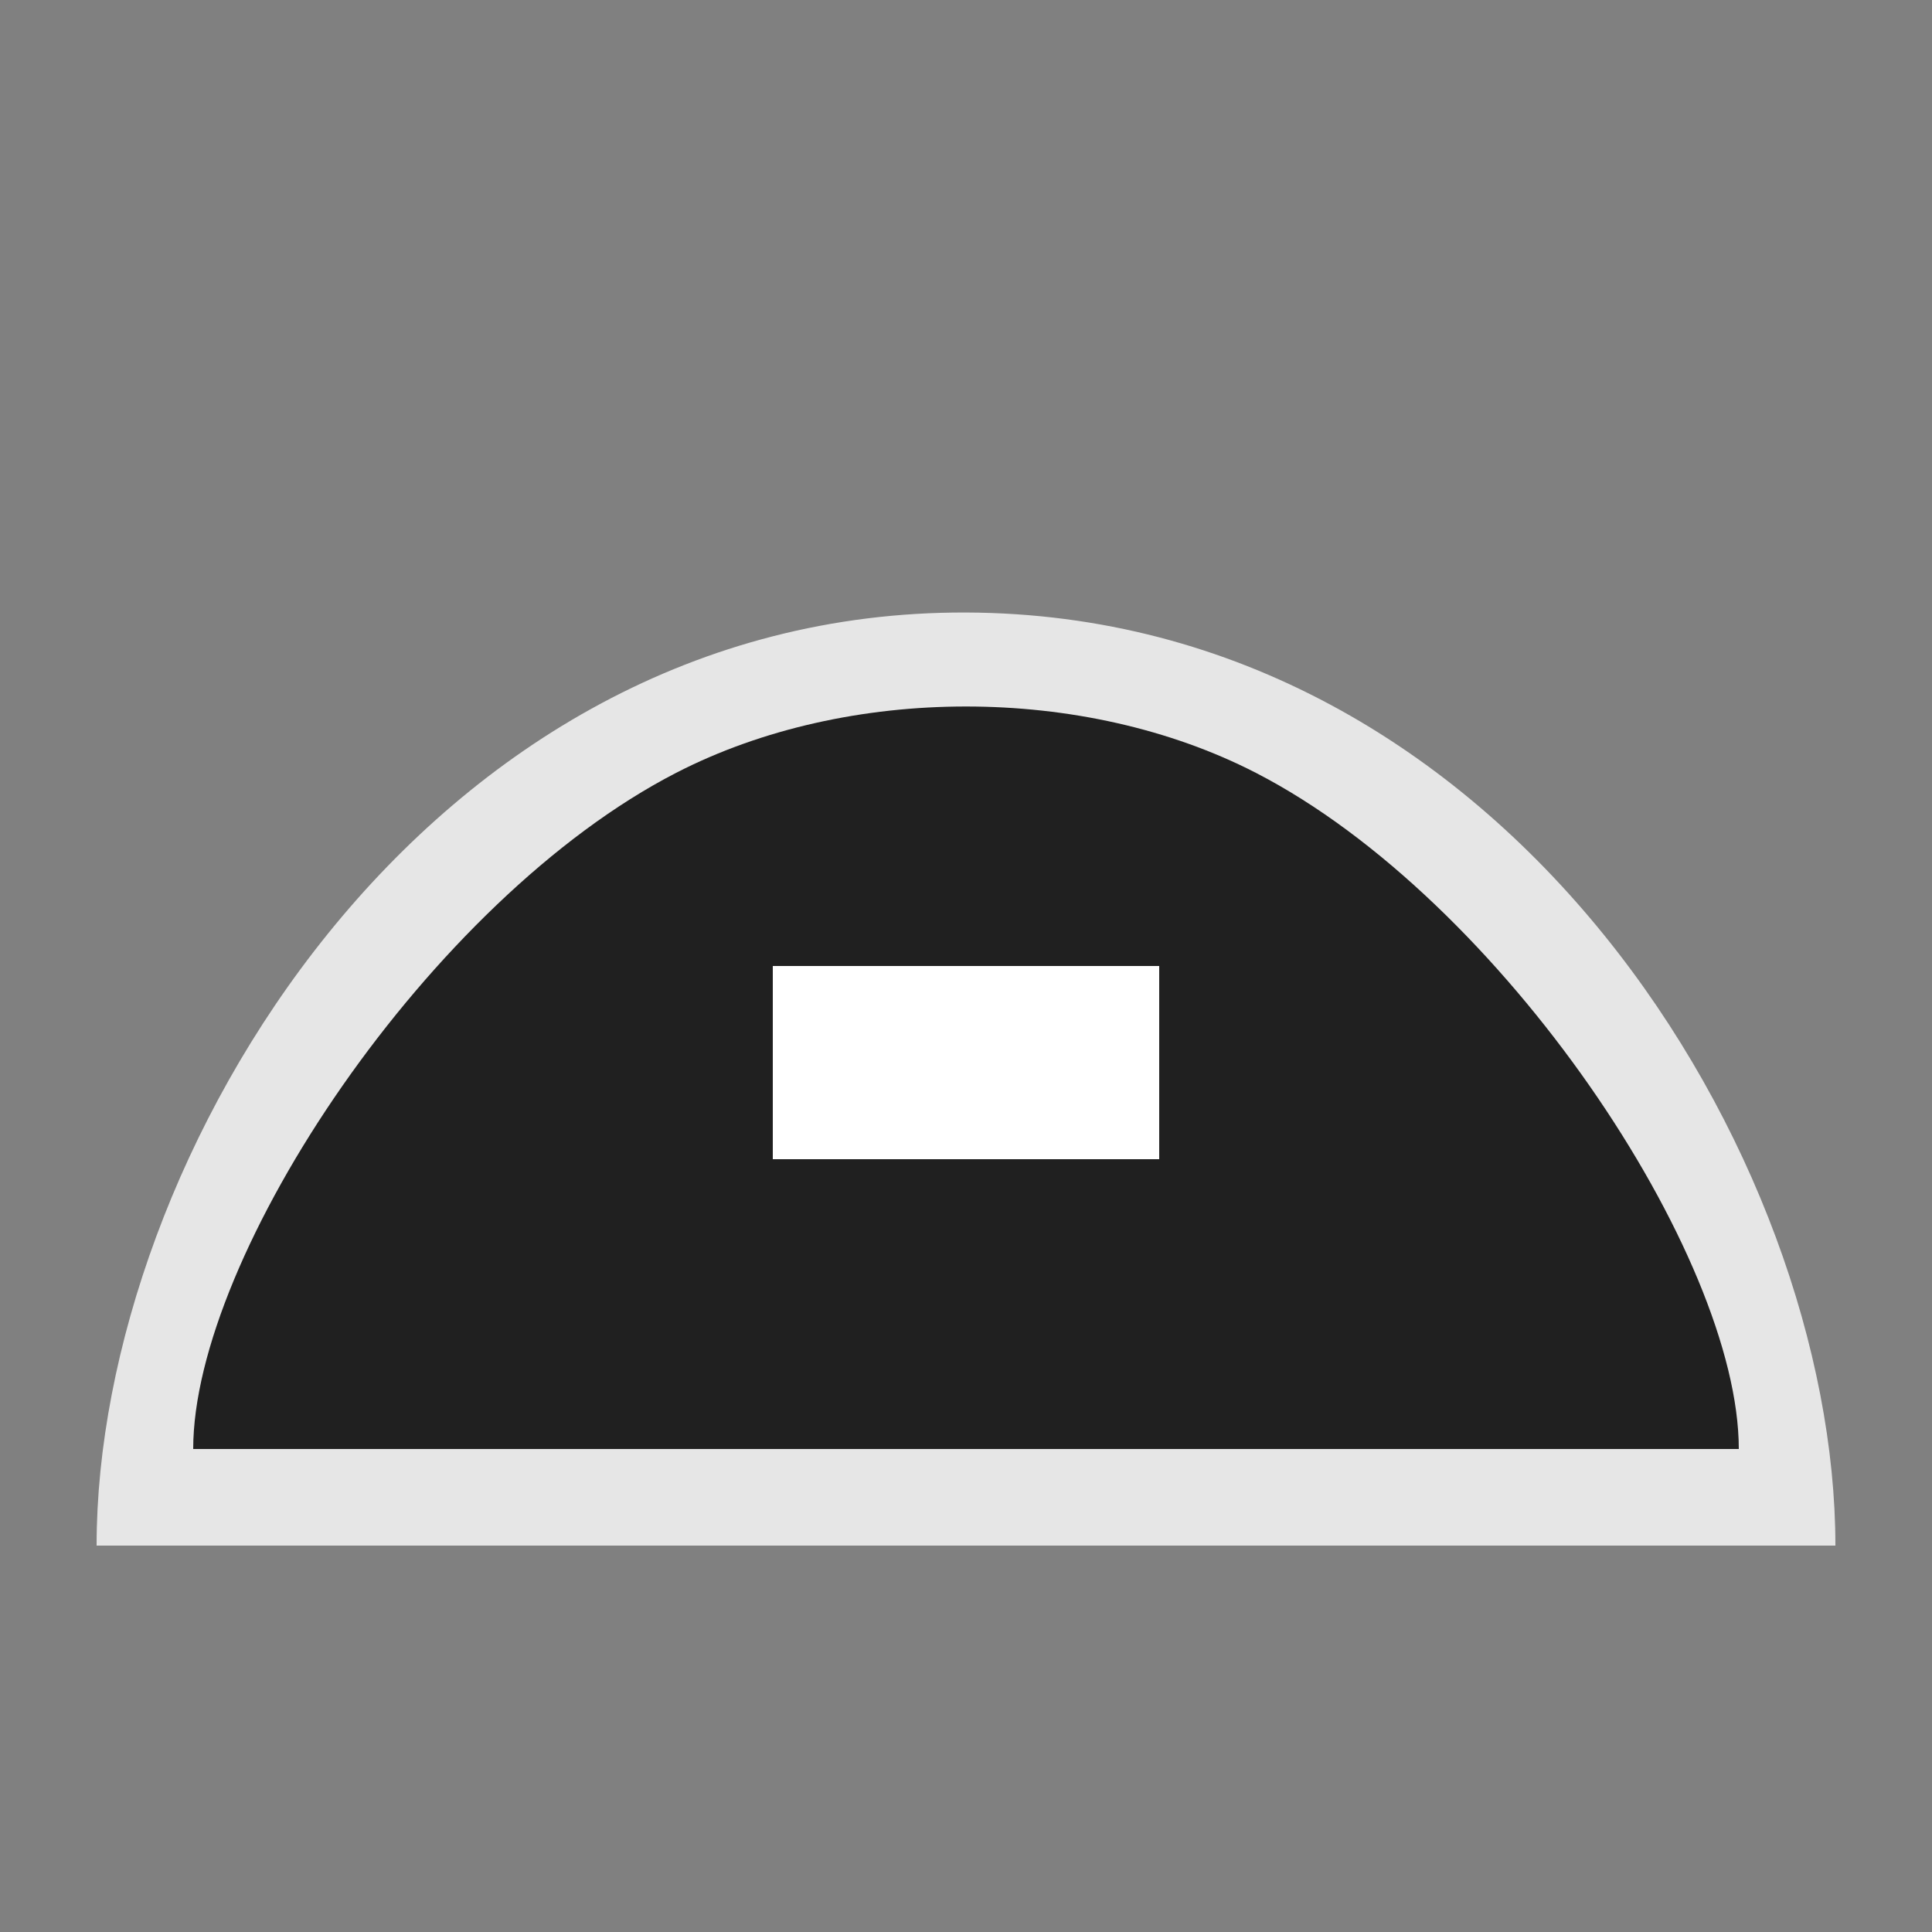
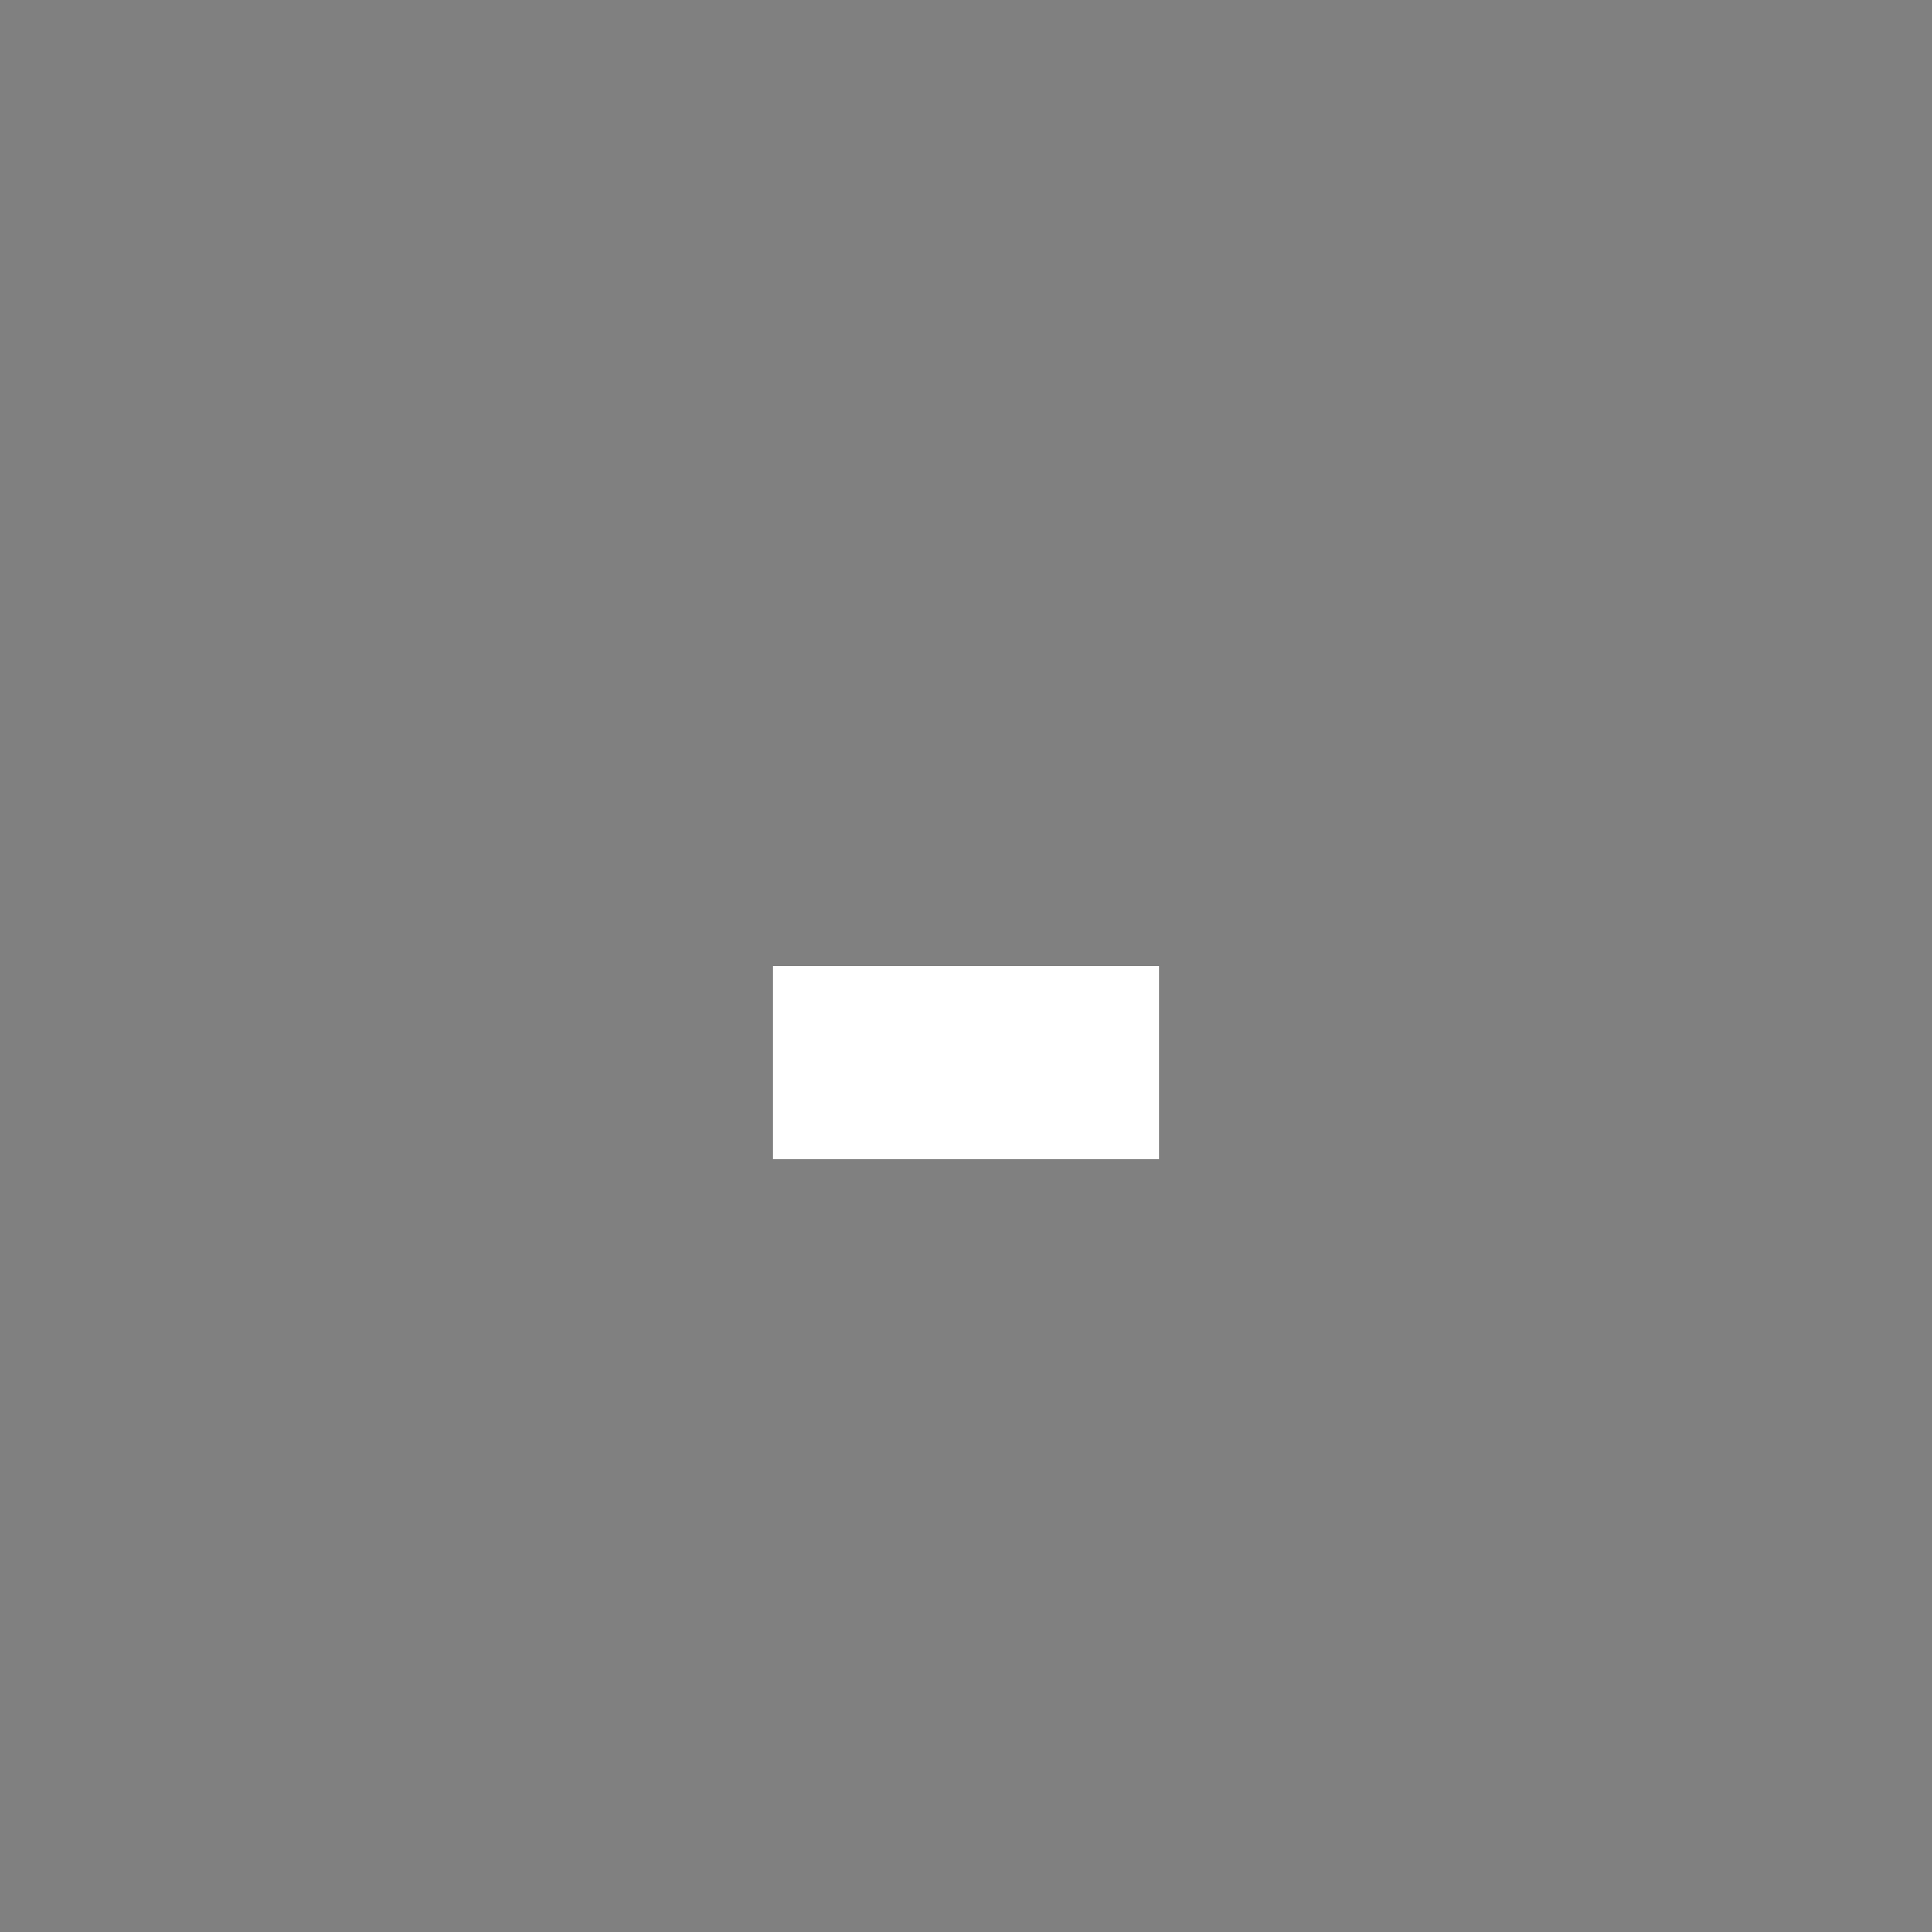
<svg xmlns="http://www.w3.org/2000/svg" height="580" width="580" version="1.1">
  <rect width="100%" height="100%" fill="#808080" stroke="none" />
  <title>bunker</title>
  <g fill-rule="evenodd">
-     <path opacity=".8" d="m29 464h522c0-116-98.32-279.58-261-280.12s-261 164.12-261 280.12z" fill="#fff" />
-     <path fill="#202020" d="m58 435h464c0-58-71.06-164.95-145-203-51.57-26.54-122.43-26.54-174 0-73.94 38.05-145 145-145 203z" />
    <rect height="58" width="116" y="290" x="232" fill="#fff" />
  </g>
</svg>